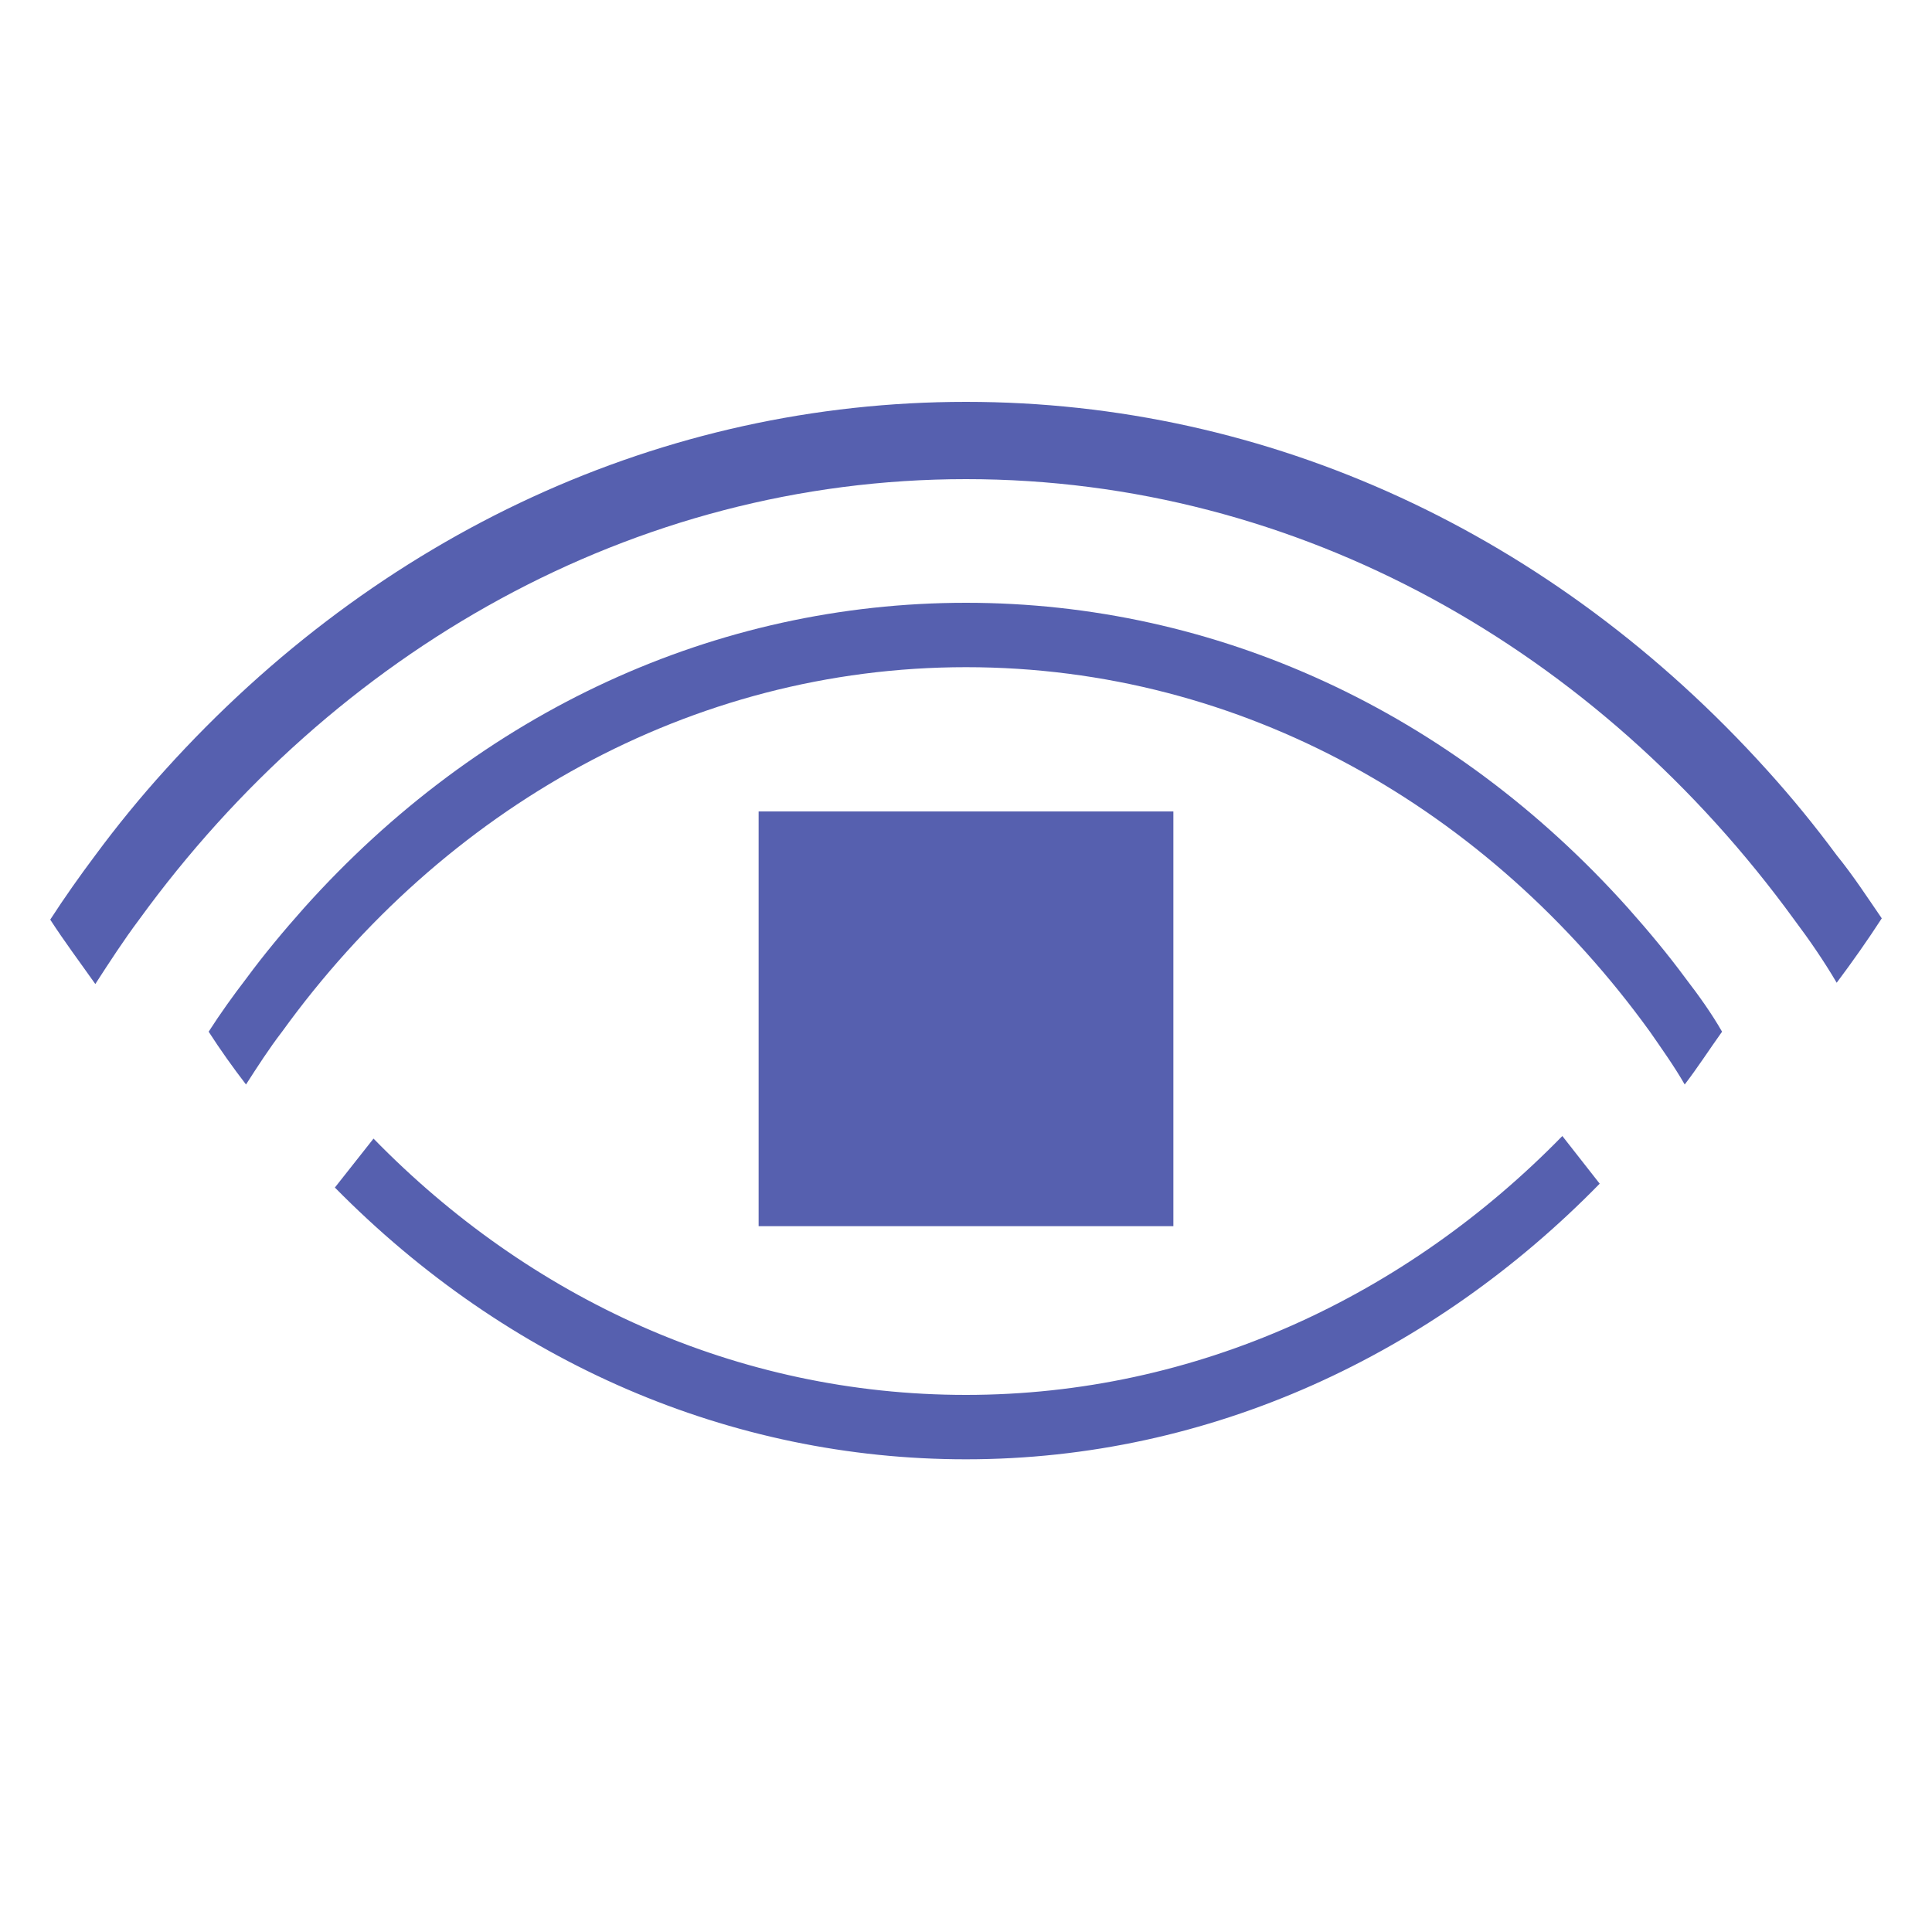
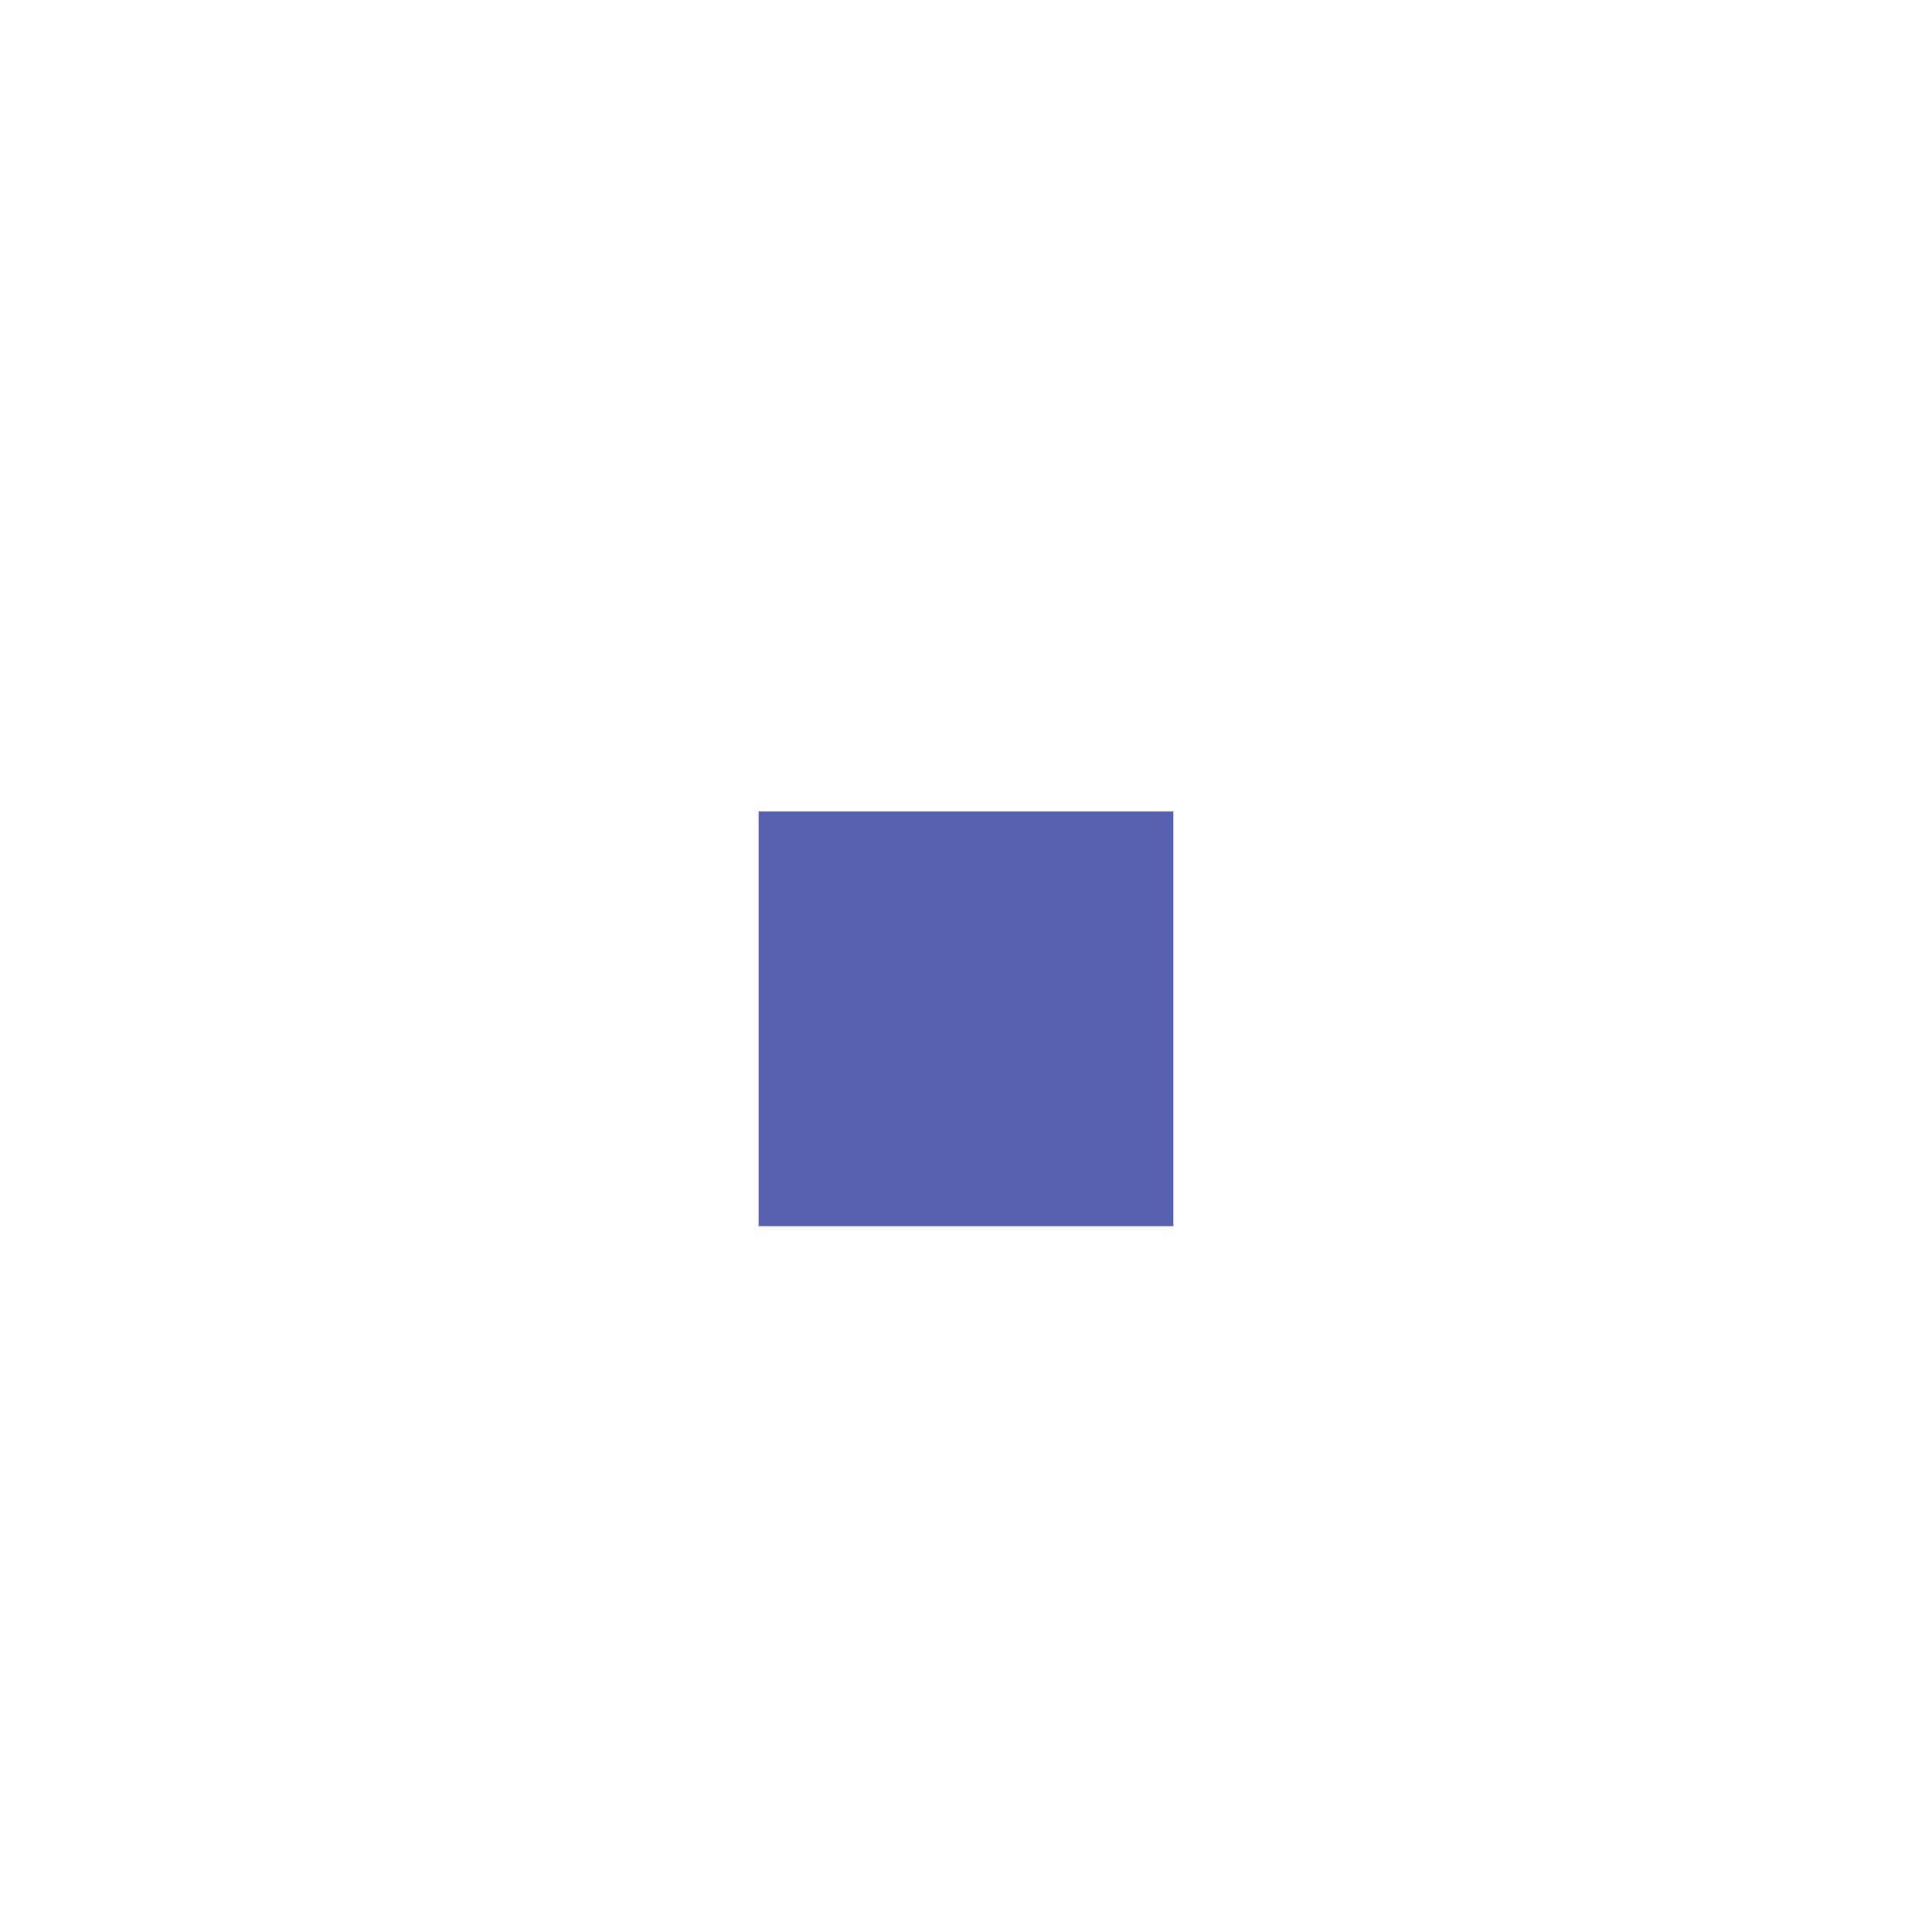
<svg xmlns="http://www.w3.org/2000/svg" version="1.1" class="kunstmuseum-auge" id="Ebene_1" x="0px" y="0px" viewBox="0 0 150 150" style="enable-background:new 0 0 150 150;" xml:space="preserve">
  <style type="text/css">
	.st0{fill-rule:evenodd;clip-rule:evenodd;fill:#5660AF;}
</style>
  <g>
    <rect x="58.9" y="63" class="st0" width="32.2" height="32.2" />
-     <path class="st0" d="M75,108.3c-17.8,0-33.9-7.5-46-19.9L26,92.2c13.4,13.6,30.7,21.1,49,21.1c19,0,36.3-8.2,49.2-21.4l-2.9-3.7   C109.2,100.6,92.9,108.3,75,108.3z" />
-     <path class="st0" d="M130.9,76c-1.4-1.9-2.9-3.7-4.5-5.5c-13.7-15.3-32-23.7-51.4-23.7s-37.7,8.4-51.4,23.7   c-1.6,1.8-3.1,3.6-4.5,5.5c-1,1.3-2,2.7-2.9,4.1c0.9,1.4,1.9,2.8,2.9,4.1c0.9-1.4,1.8-2.8,2.8-4.1C34.4,62.8,53.6,51.8,75,51.8   c21.5,0,40.6,11,53.1,28.3c0.9,1.3,1.9,2.7,2.7,4.1c1-1.3,1.9-2.7,2.9-4.1C132.9,78.7,131.9,77.3,130.9,76z" />
-     <path class="st0" d="M142.6,66.4c-1.7-2.3-3.5-4.5-5.4-6.6C120.6,41.4,98.5,31.2,75,31.2S29.4,41.4,12.8,59.8   c-1.9,2.1-3.7,4.3-5.4,6.6c-1.2,1.6-2.4,3.3-3.5,5c1.1,1.7,2.3,3.3,3.5,5c1.1-1.7,2.2-3.4,3.4-5C25.9,50.6,49.1,37.2,75,37.2   s49.1,13.3,64.3,34.2c1.2,1.6,2.3,3.2,3.3,4.9c1.2-1.6,2.4-3.3,3.5-5C145,69.7,143.9,68,142.6,66.4z" />
  </g>
</svg>